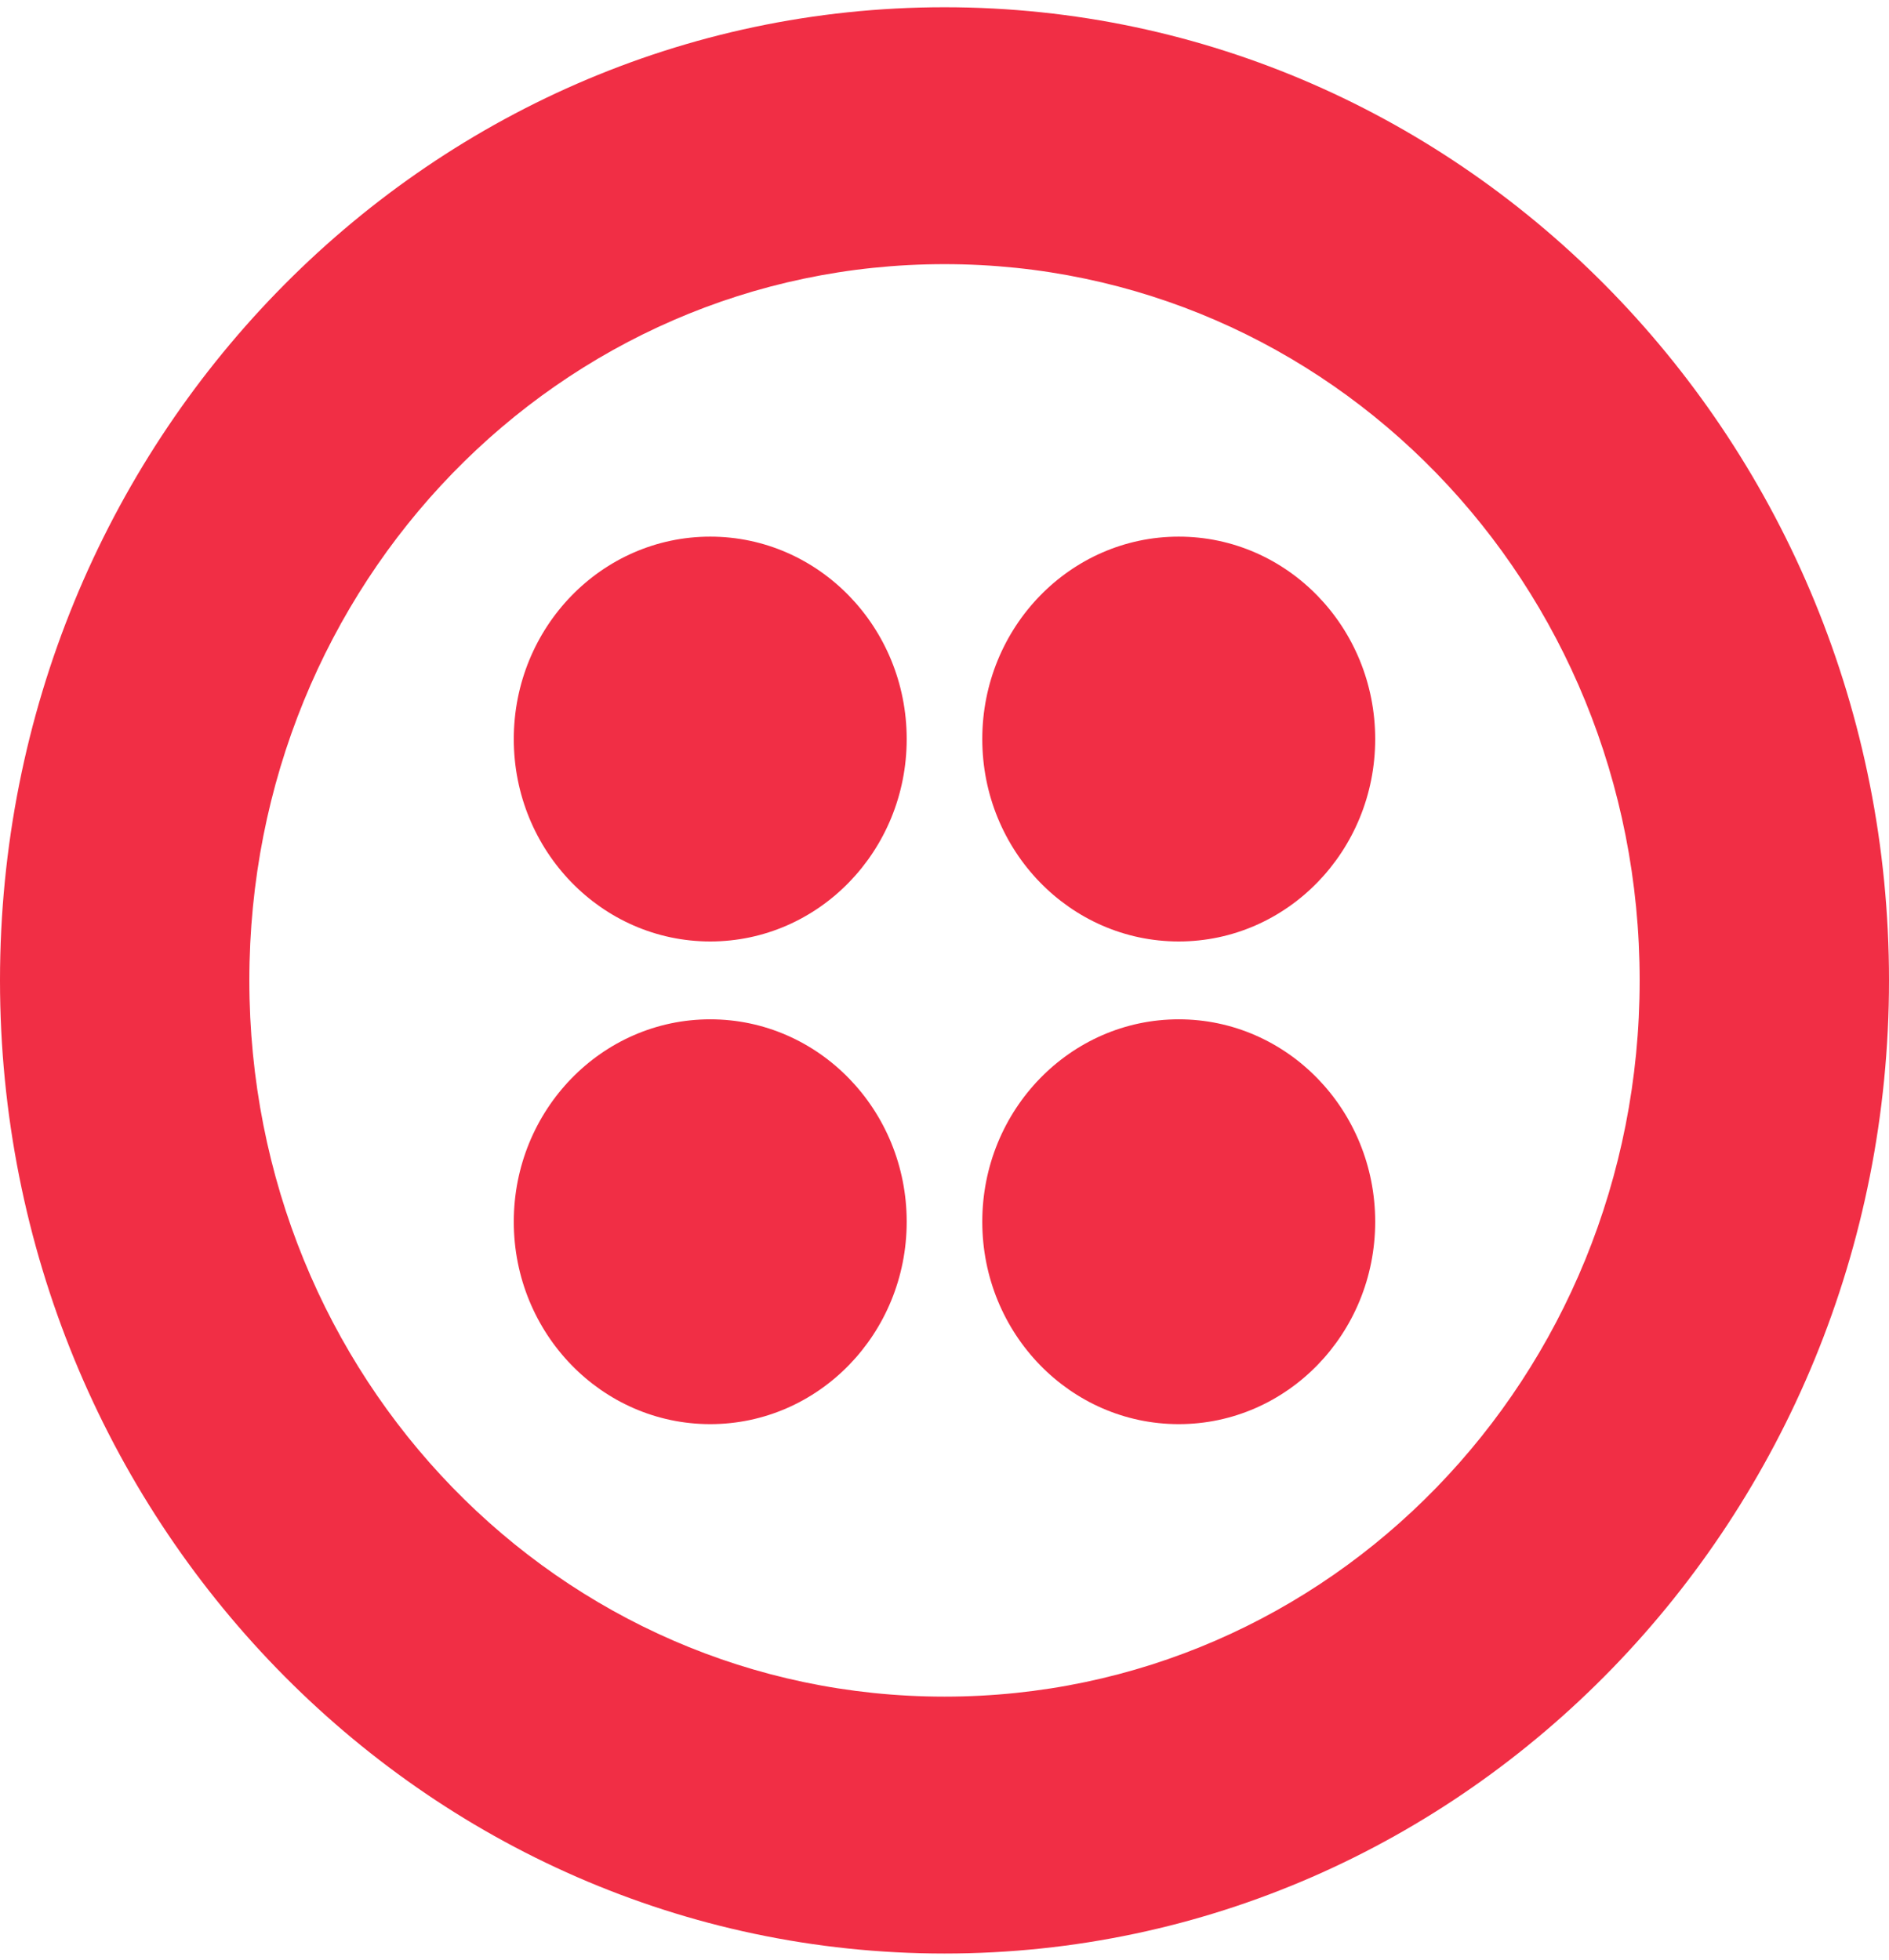
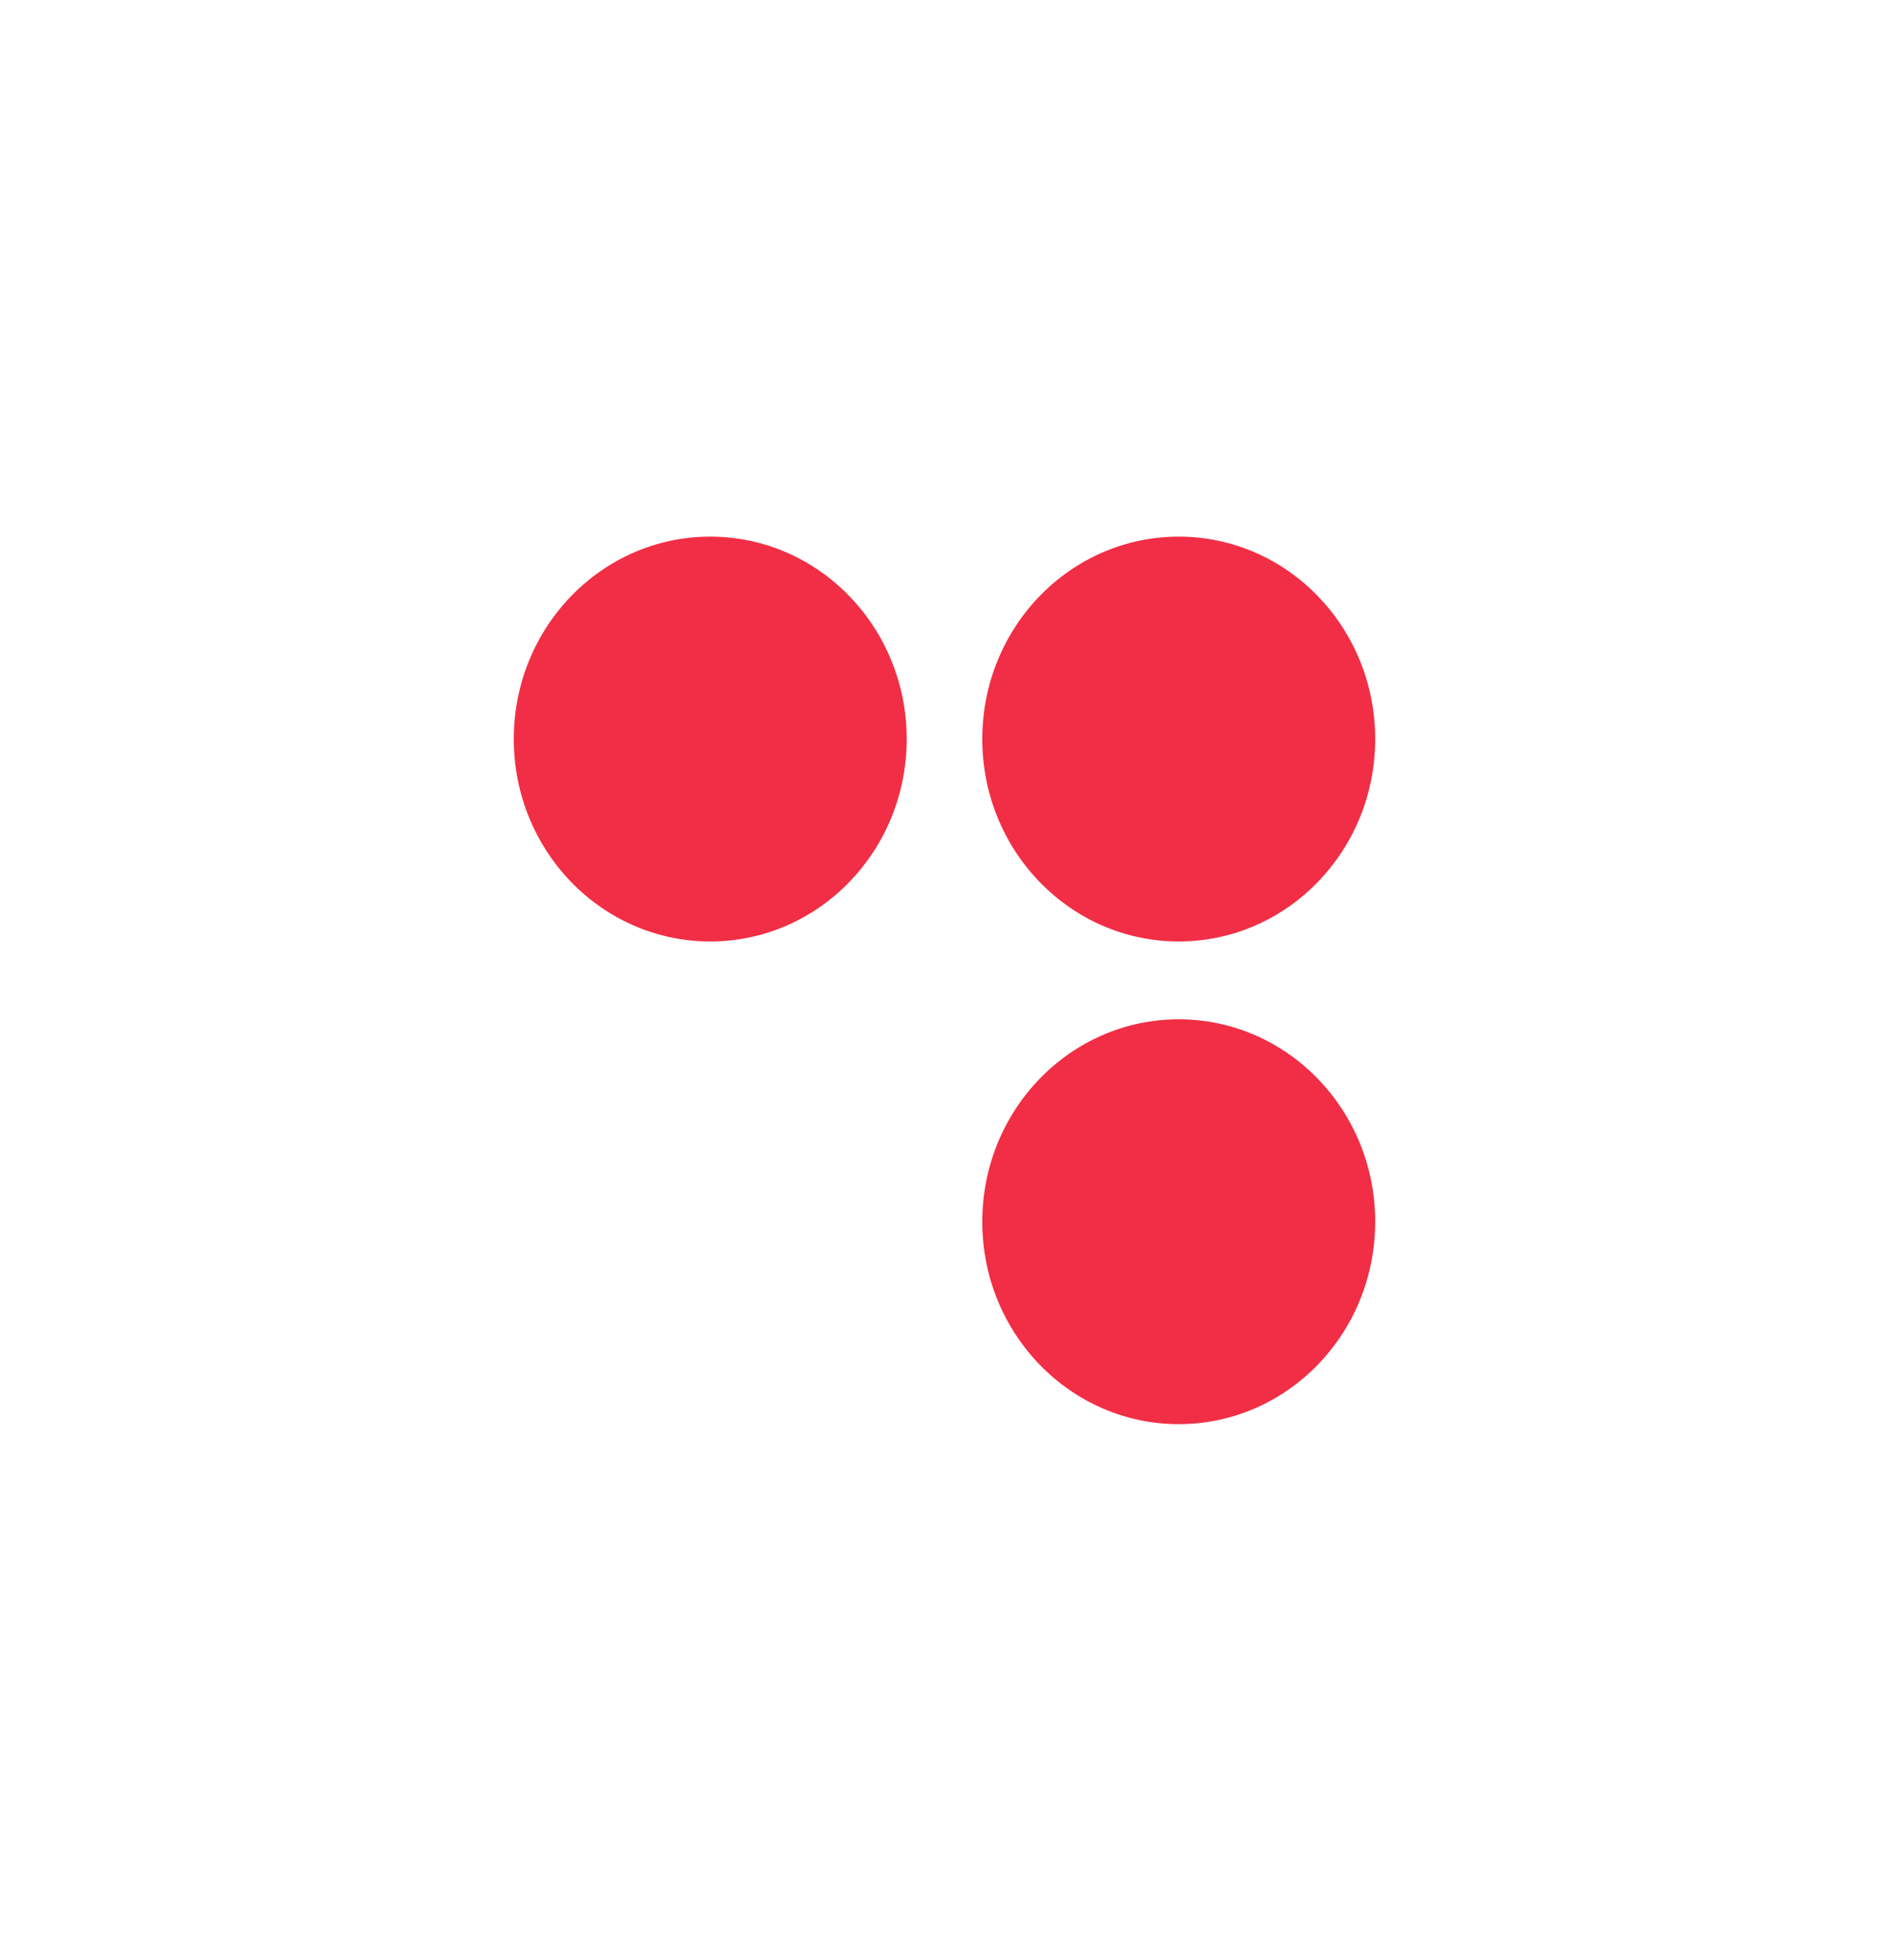
<svg xmlns="http://www.w3.org/2000/svg" width="80" height="83" viewBox="0 0 80 83" fill="none">
-   <path d="M40 0.307C17.92 0.307 0 18.771 0 41.521C0 64.271 17.92 82.734 40 82.734C62.08 82.734 80 64.271 80 41.521C80 18.771 62.08 0.307 40 0.307ZM40 71.854C23.68 71.854 10.56 58.336 10.56 41.521C10.56 24.706 23.68 11.187 40 11.187C56.32 11.187 69.44 24.706 69.44 41.521C69.44 58.336 56.32 71.854 40 71.854Z" fill="#F12E45" />
  <path d="M49.92 39.872C54.515 39.872 58.24 36.034 58.24 31.3C58.24 26.565 54.515 22.727 49.92 22.727C45.325 22.727 41.6 26.565 41.6 31.3C41.6 36.034 45.325 39.872 49.92 39.872Z" fill="#F12E45" />
  <path d="M49.92 60.314C54.515 60.314 58.24 56.476 58.24 51.742C58.24 47.007 54.515 43.169 49.92 43.169C45.325 43.169 41.6 47.007 41.6 51.742C41.6 56.476 45.325 60.314 49.92 60.314Z" fill="#F12E45" />
-   <path d="M30.079 60.314C34.674 60.314 38.399 56.476 38.399 51.742C38.399 47.007 34.674 43.169 30.079 43.169C25.484 43.169 21.759 47.007 21.759 51.742C21.759 56.476 25.484 60.314 30.079 60.314Z" fill="#F12E45" />
-   <path d="M30.079 39.872C34.674 39.872 38.399 36.034 38.399 31.3C38.399 26.565 34.674 22.727 30.079 22.727C25.484 22.727 21.759 26.565 21.759 31.3C21.759 36.034 25.484 39.872 30.079 39.872Z" fill="#F12E45" />
+   <path d="M30.079 39.872C34.674 39.872 38.399 36.034 38.399 31.3C38.399 26.565 34.674 22.727 30.079 22.727C25.484 22.727 21.759 26.565 21.759 31.3C21.759 36.034 25.484 39.872 30.079 39.872" fill="#F12E45" />
</svg>